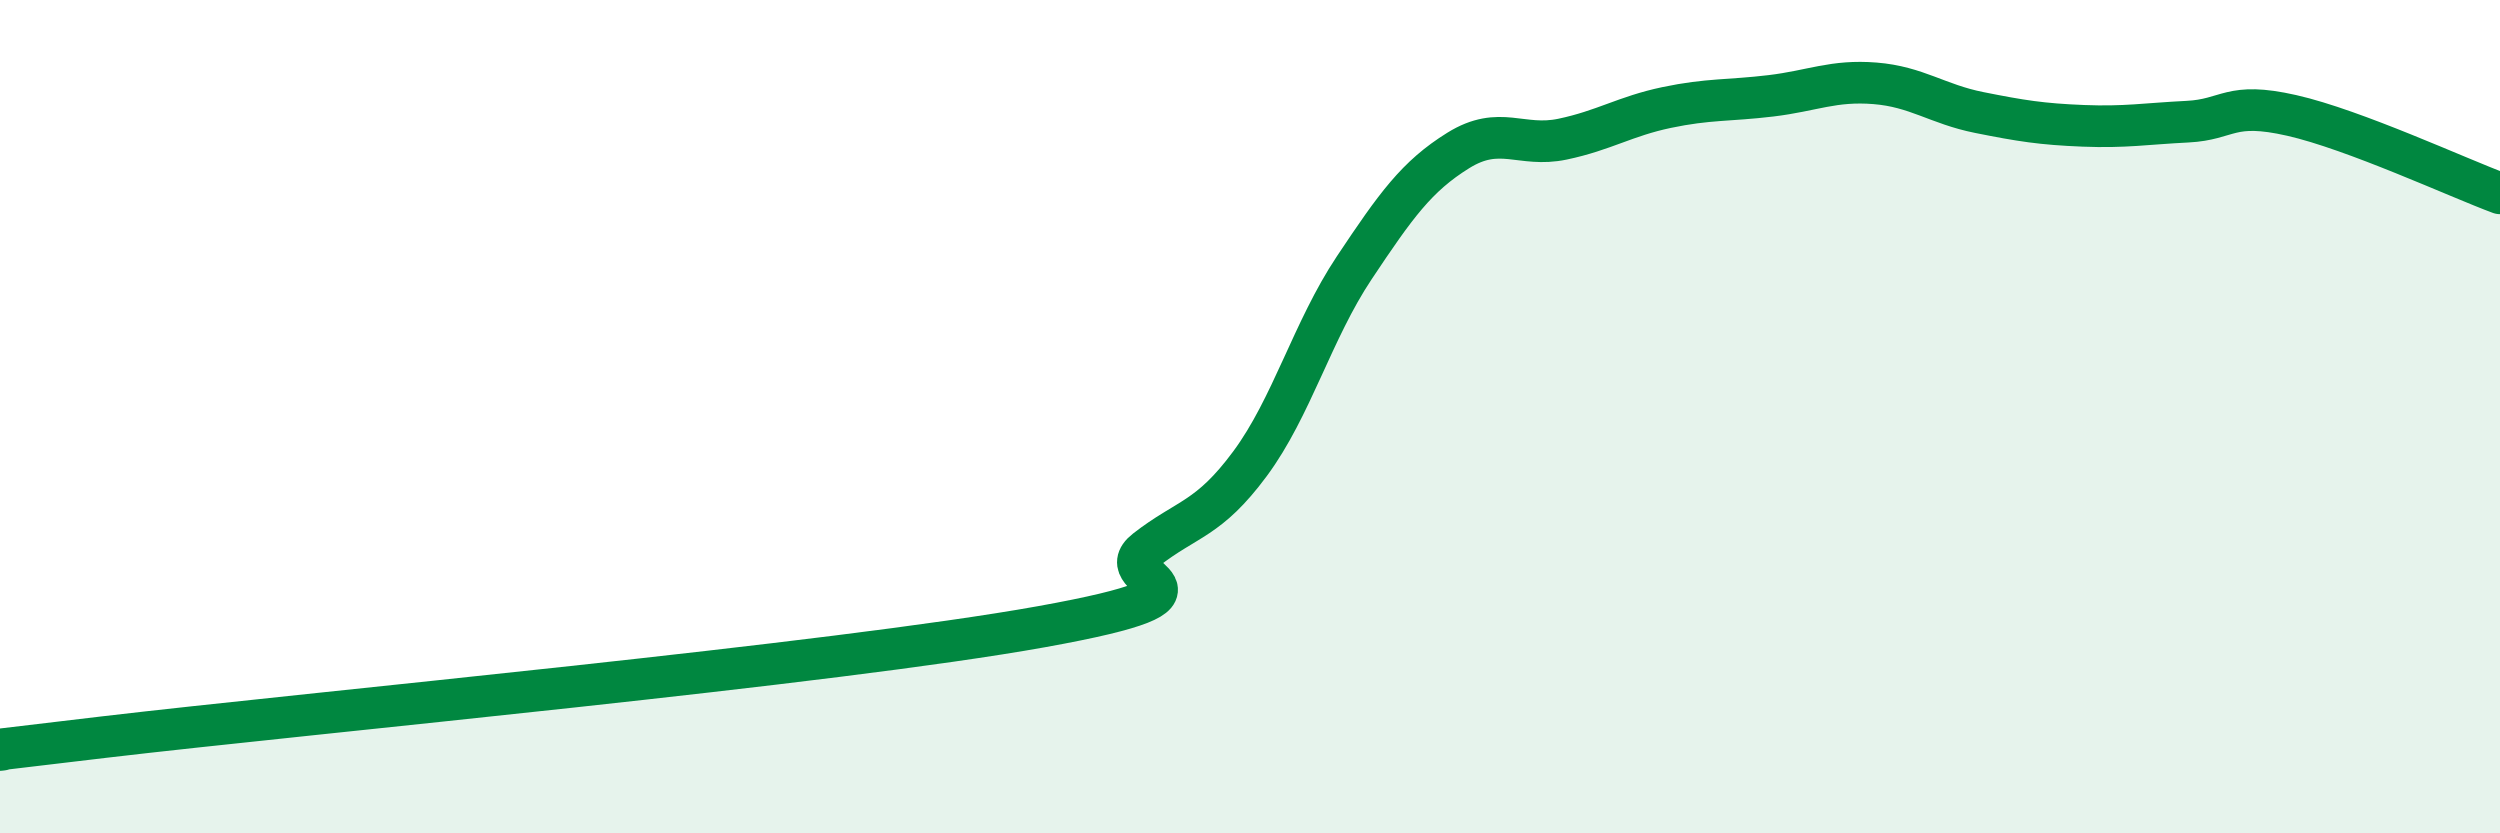
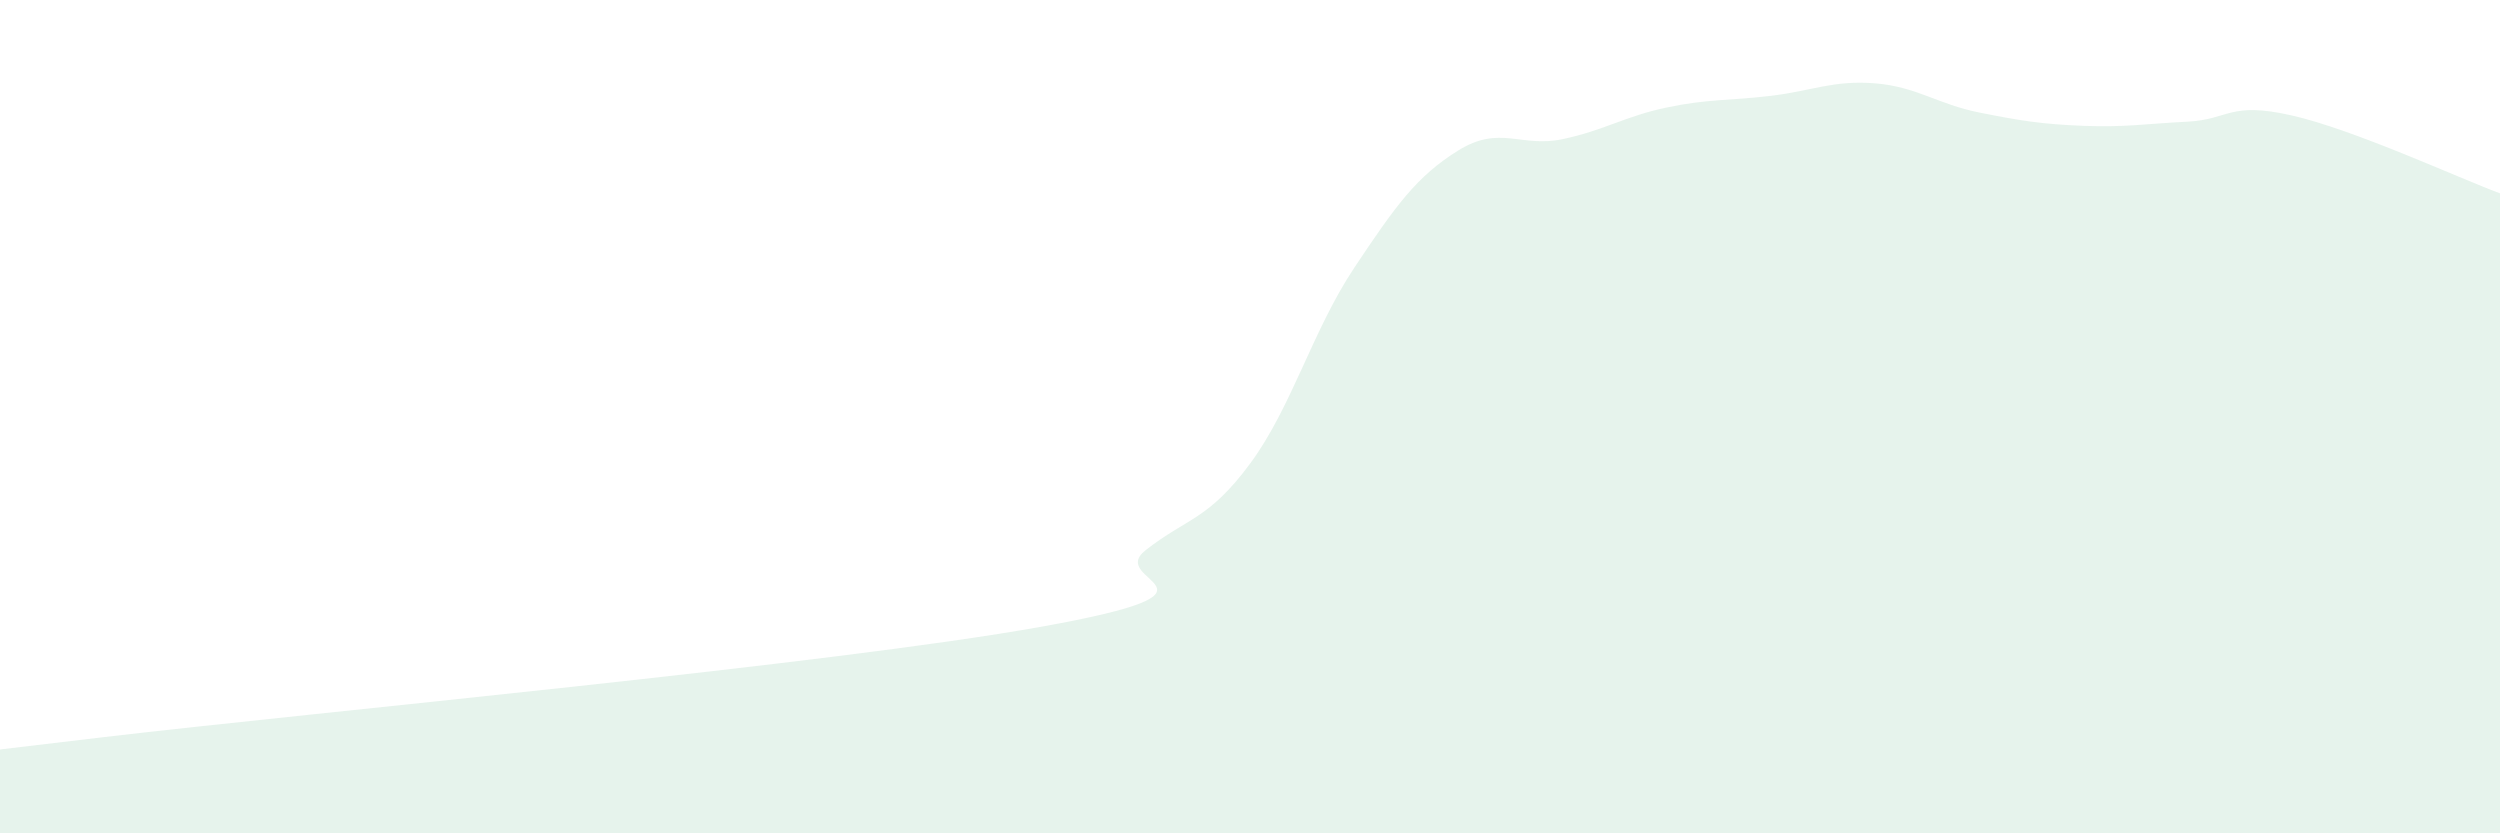
<svg xmlns="http://www.w3.org/2000/svg" width="60" height="20" viewBox="0 0 60 20">
  <path d="M 0,18 C 0.5,17.94 -2.5,18.28 2.5,17.69 C 7.5,17.1 20,15.94 25,15.04 C 30,14.14 26.5,13.98 27.5,13.2 C 28.5,12.42 29,12.48 30,11.13 C 31,9.78 31.5,7.93 32.5,6.43 C 33.5,4.93 34,4.23 35,3.61 C 36,2.99 36.5,3.55 37.5,3.34 C 38.5,3.13 39,2.79 40,2.58 C 41,2.37 41.5,2.42 42.5,2.3 C 43.5,2.18 44,1.92 45,2 C 46,2.08 46.5,2.5 47.5,2.7 C 48.5,2.9 49,2.98 50,3.02 C 51,3.06 51.5,2.97 52.5,2.92 C 53.5,2.87 53.5,2.43 55,2.77 C 56.5,3.11 59,4.27 60,4.64L60 20L0 20Z" fill="#008740" opacity="0.1" stroke-linecap="round" stroke-linejoin="round" />
-   <path d="M 0,18 C 0.5,17.94 -2.5,18.28 2.5,17.69 C 7.5,17.1 20,15.94 25,15.04 C 30,14.14 26.5,13.98 27.5,13.2 C 28.5,12.42 29,12.48 30,11.13 C 31,9.78 31.5,7.93 32.5,6.43 C 33.5,4.93 34,4.23 35,3.61 C 36,2.99 36.5,3.55 37.5,3.34 C 38.5,3.13 39,2.79 40,2.58 C 41,2.37 41.5,2.42 42.5,2.3 C 43.5,2.18 44,1.92 45,2 C 46,2.08 46.5,2.5 47.5,2.7 C 48.5,2.9 49,2.98 50,3.02 C 51,3.06 51.5,2.97 52.5,2.92 C 53.5,2.87 53.5,2.43 55,2.77 C 56.5,3.11 59,4.27 60,4.64" stroke="#008740" stroke-width="1" fill="none" stroke-linecap="round" stroke-linejoin="round" />
</svg>